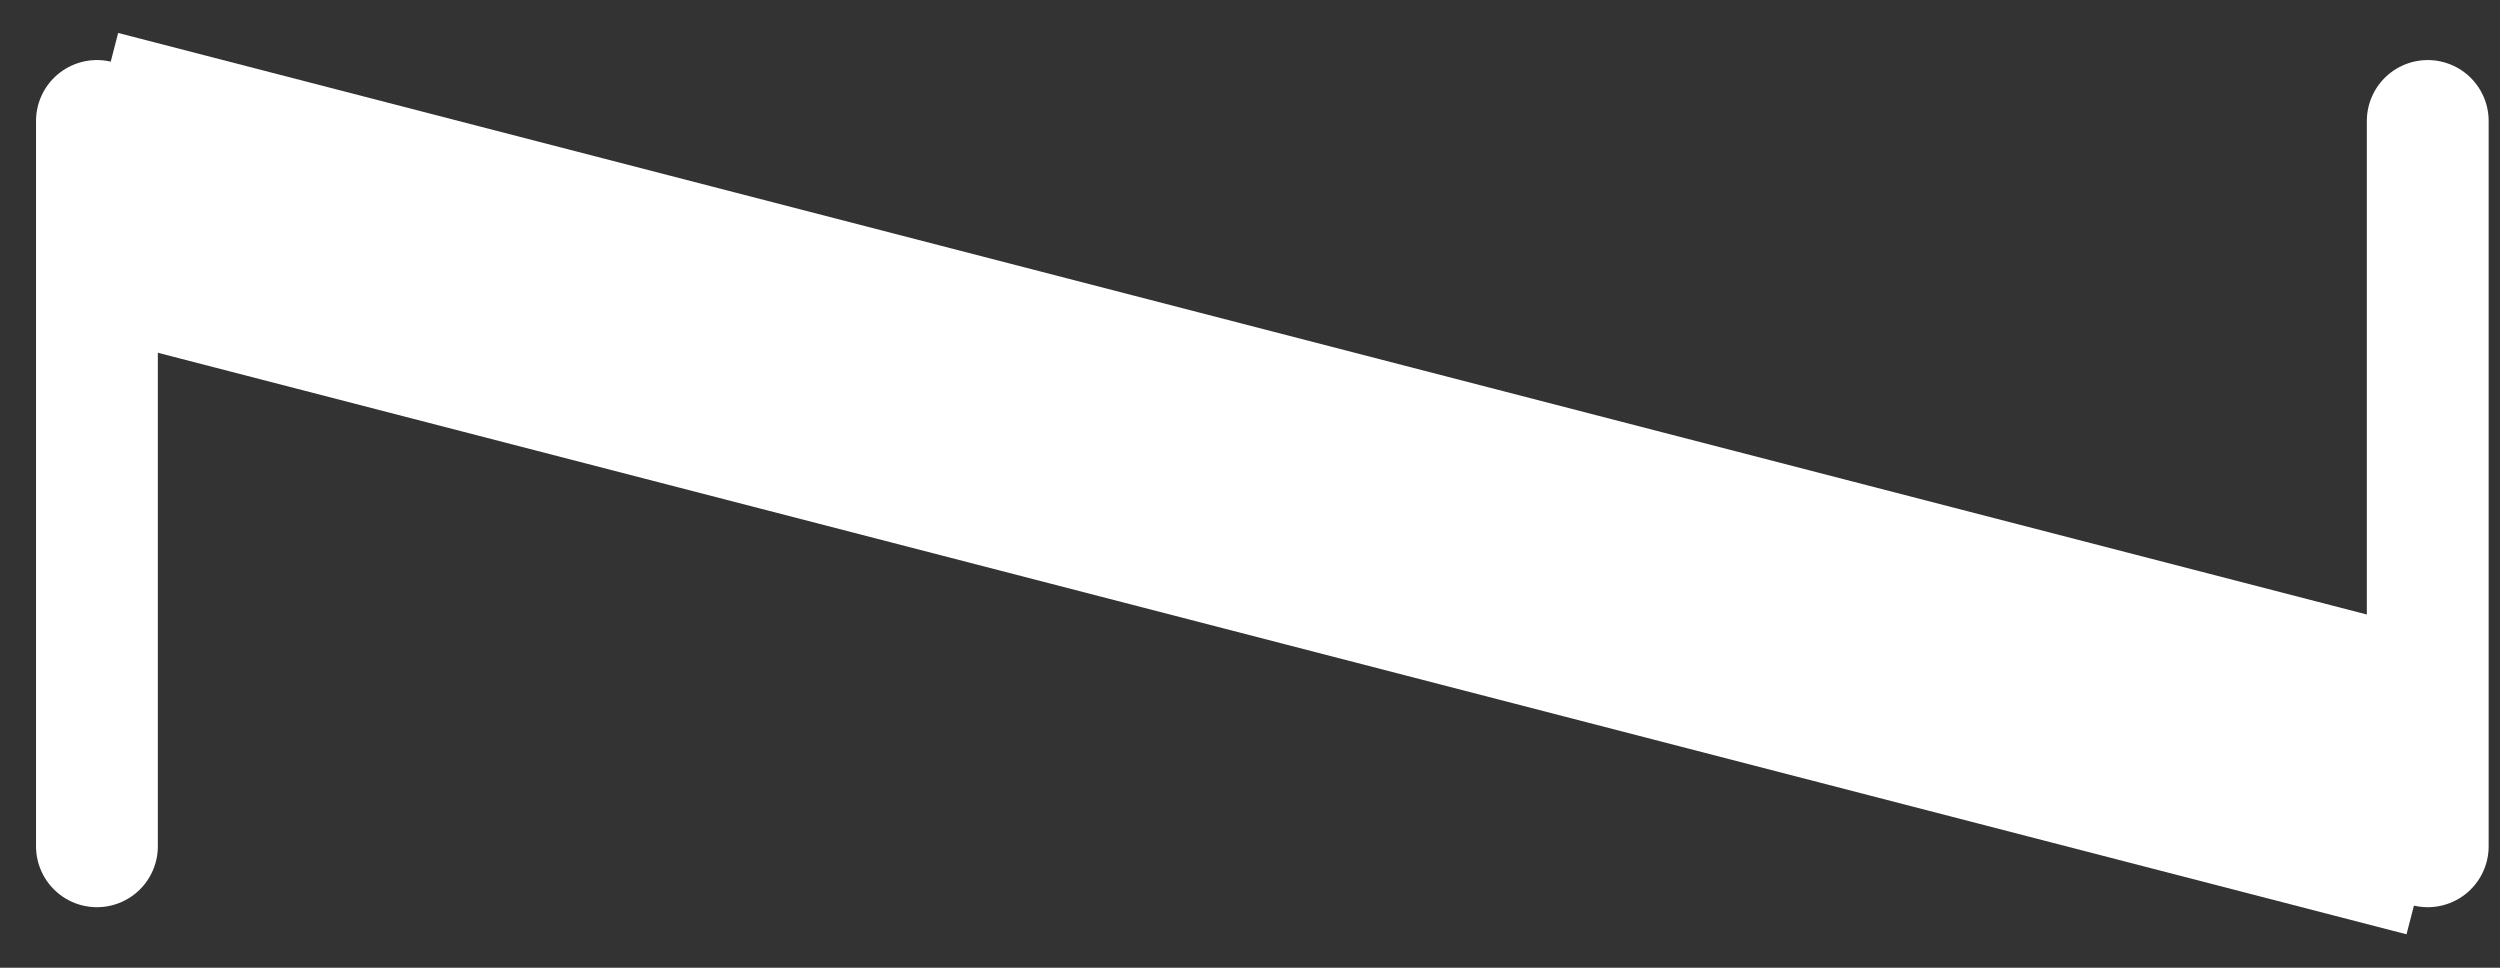
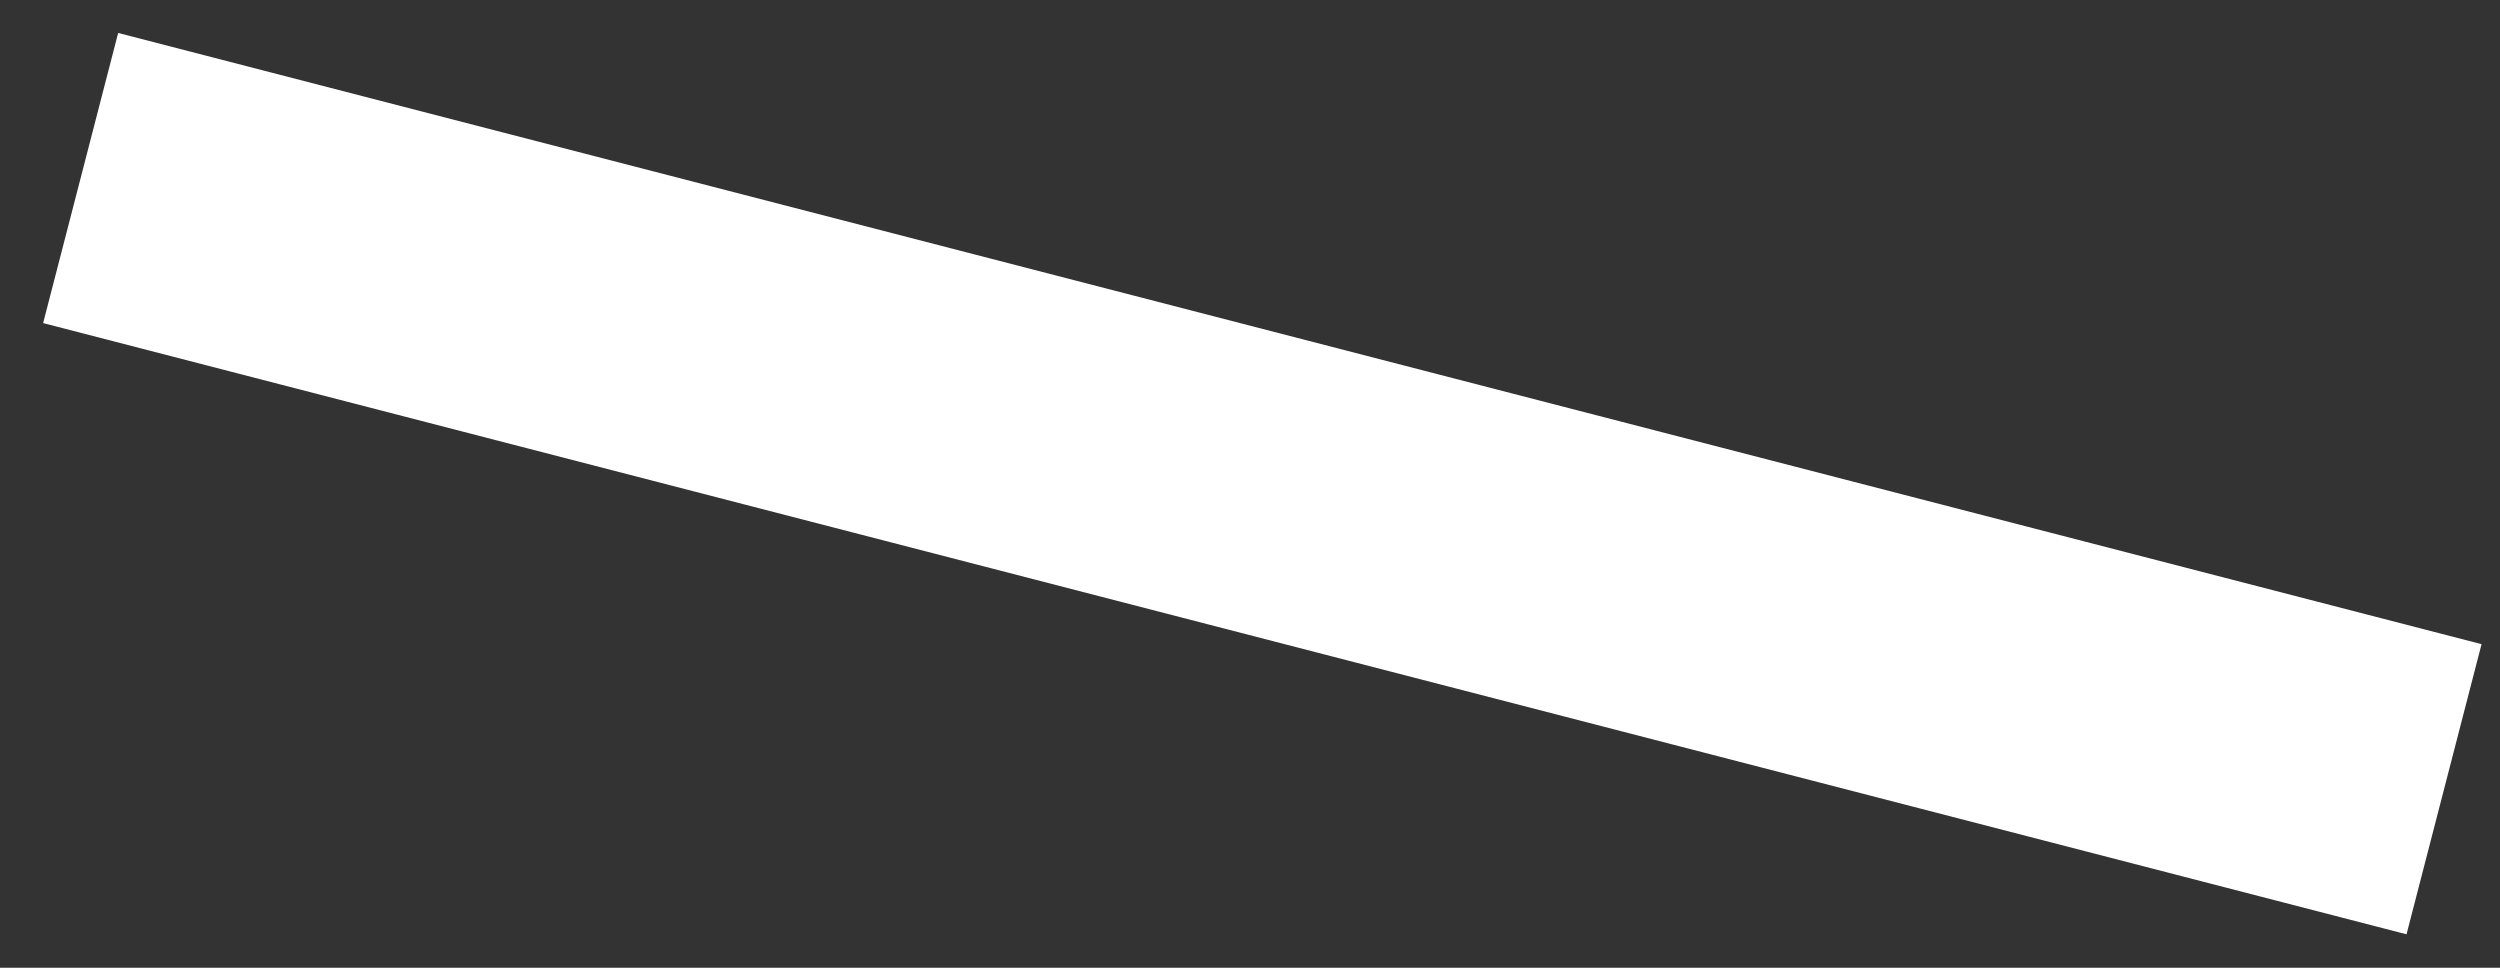
<svg xmlns="http://www.w3.org/2000/svg" fill="none" height="100%" overflow="visible" preserveAspectRatio="none" style="display: block;" viewBox="0 0 62 24" width="100%">
  <rect x="0" y="0" width="62" height="24" fill="#333333" stroke="none" />
  <g id="Group 4">
-     <path d="M2.404 20.988V3M60.208 20.988V3" id="Vector 6" stroke="white" stroke-linecap="round" stroke-width="3.021" />
    <path d="M2 4.415L60.612 19.573" id="Vector 7" stroke="white" stroke-width="7.432" />
  </g>
</svg>